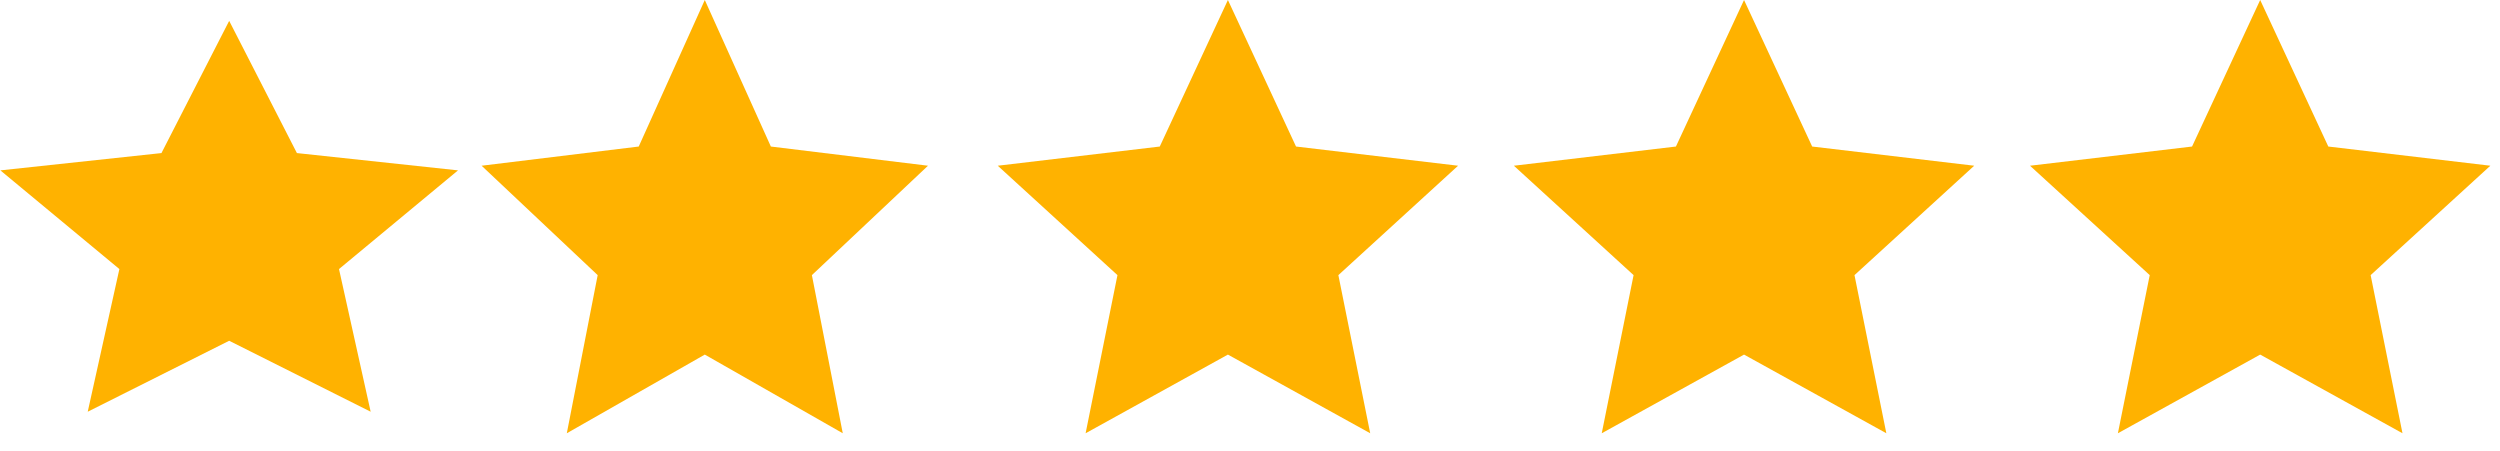
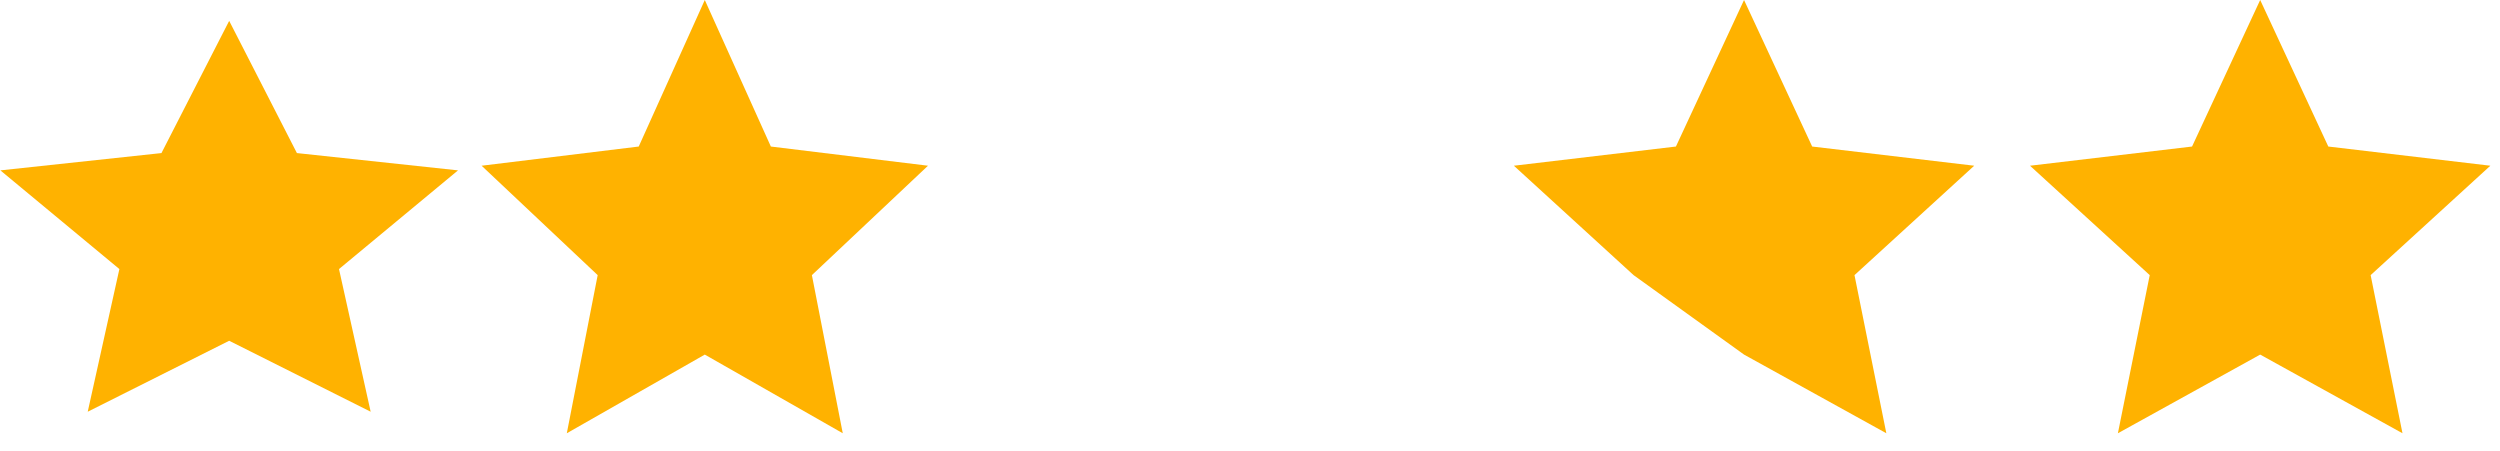
<svg xmlns="http://www.w3.org/2000/svg" width="122" height="22" viewBox="0 0 122 22" fill="none">
  <path d="M11.184 16.629L4.281 20.092L5.826 13.13L0.018 8.314L7.879 7.47L11.184 1.018L14.489 7.47L22.351 8.314L16.543 13.13L18.088 20.092L11.184 16.629Z" fill="#FFB200" />
  <path d="M34.394 17.304L27.66 21.143L29.167 13.426L23.502 8.087L31.17 7.151L34.394 -0L37.618 7.151L45.286 8.087L39.62 13.426L41.127 21.143L34.394 17.304Z" fill="#FFB200" />
-   <path d="M59.922 17.304L52.978 21.143L54.532 13.426L48.69 8.087L56.597 7.151L59.922 -0L63.246 7.151L71.154 8.087L65.312 13.426L66.866 21.143L59.922 17.304Z" fill="#FFB200" />
-   <path d="M85.109 17.304L78.165 21.143L79.719 13.426L73.877 8.087L81.785 7.151L85.109 -0L88.434 7.151L96.341 8.087L90.499 13.426L92.053 21.143L85.109 17.304Z" fill="#FFB200" />
+   <path d="M85.109 17.304L79.719 13.426L73.877 8.087L81.785 7.151L85.109 -0L88.434 7.151L96.341 8.087L90.499 13.426L92.053 21.143L85.109 17.304Z" fill="#FFB200" />
  <path d="M110.297 17.304L103.353 21.143L104.907 13.426L99.064 8.087L106.972 7.151L110.297 -0L113.621 7.151L121.529 8.087L115.687 13.426L117.241 21.143L110.297 17.304Z" fill="#FFB200" />
</svg>